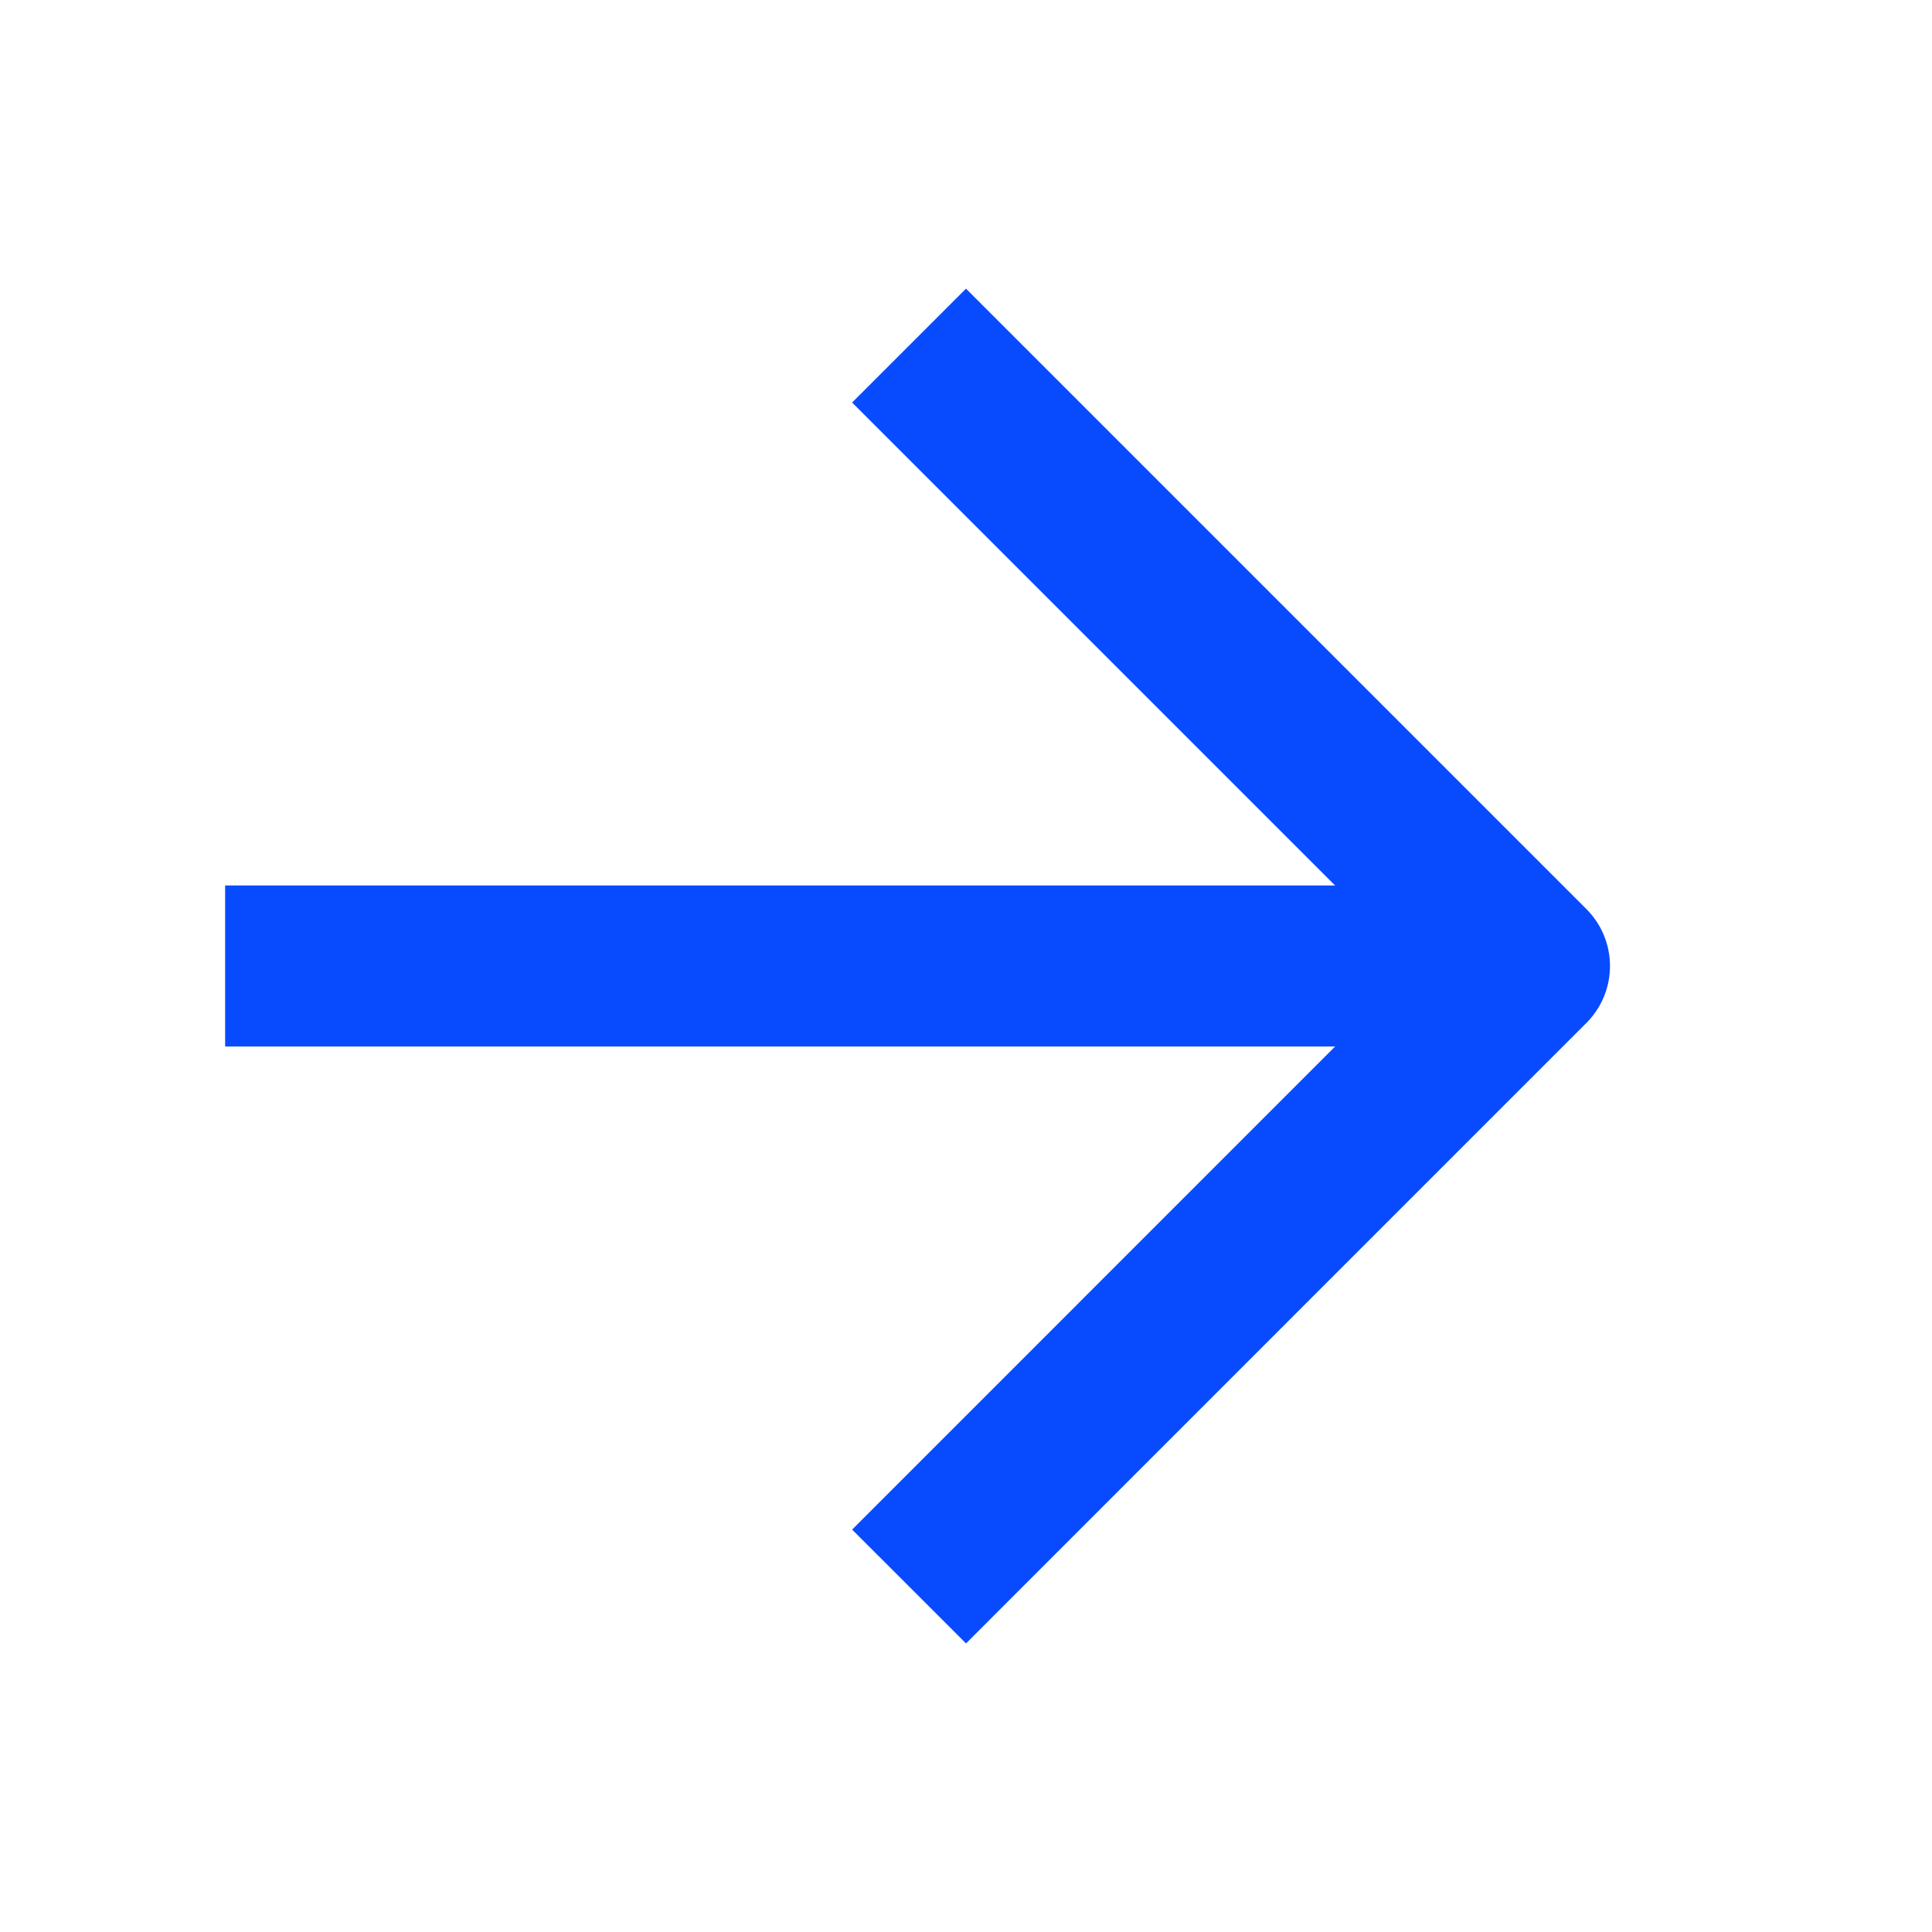
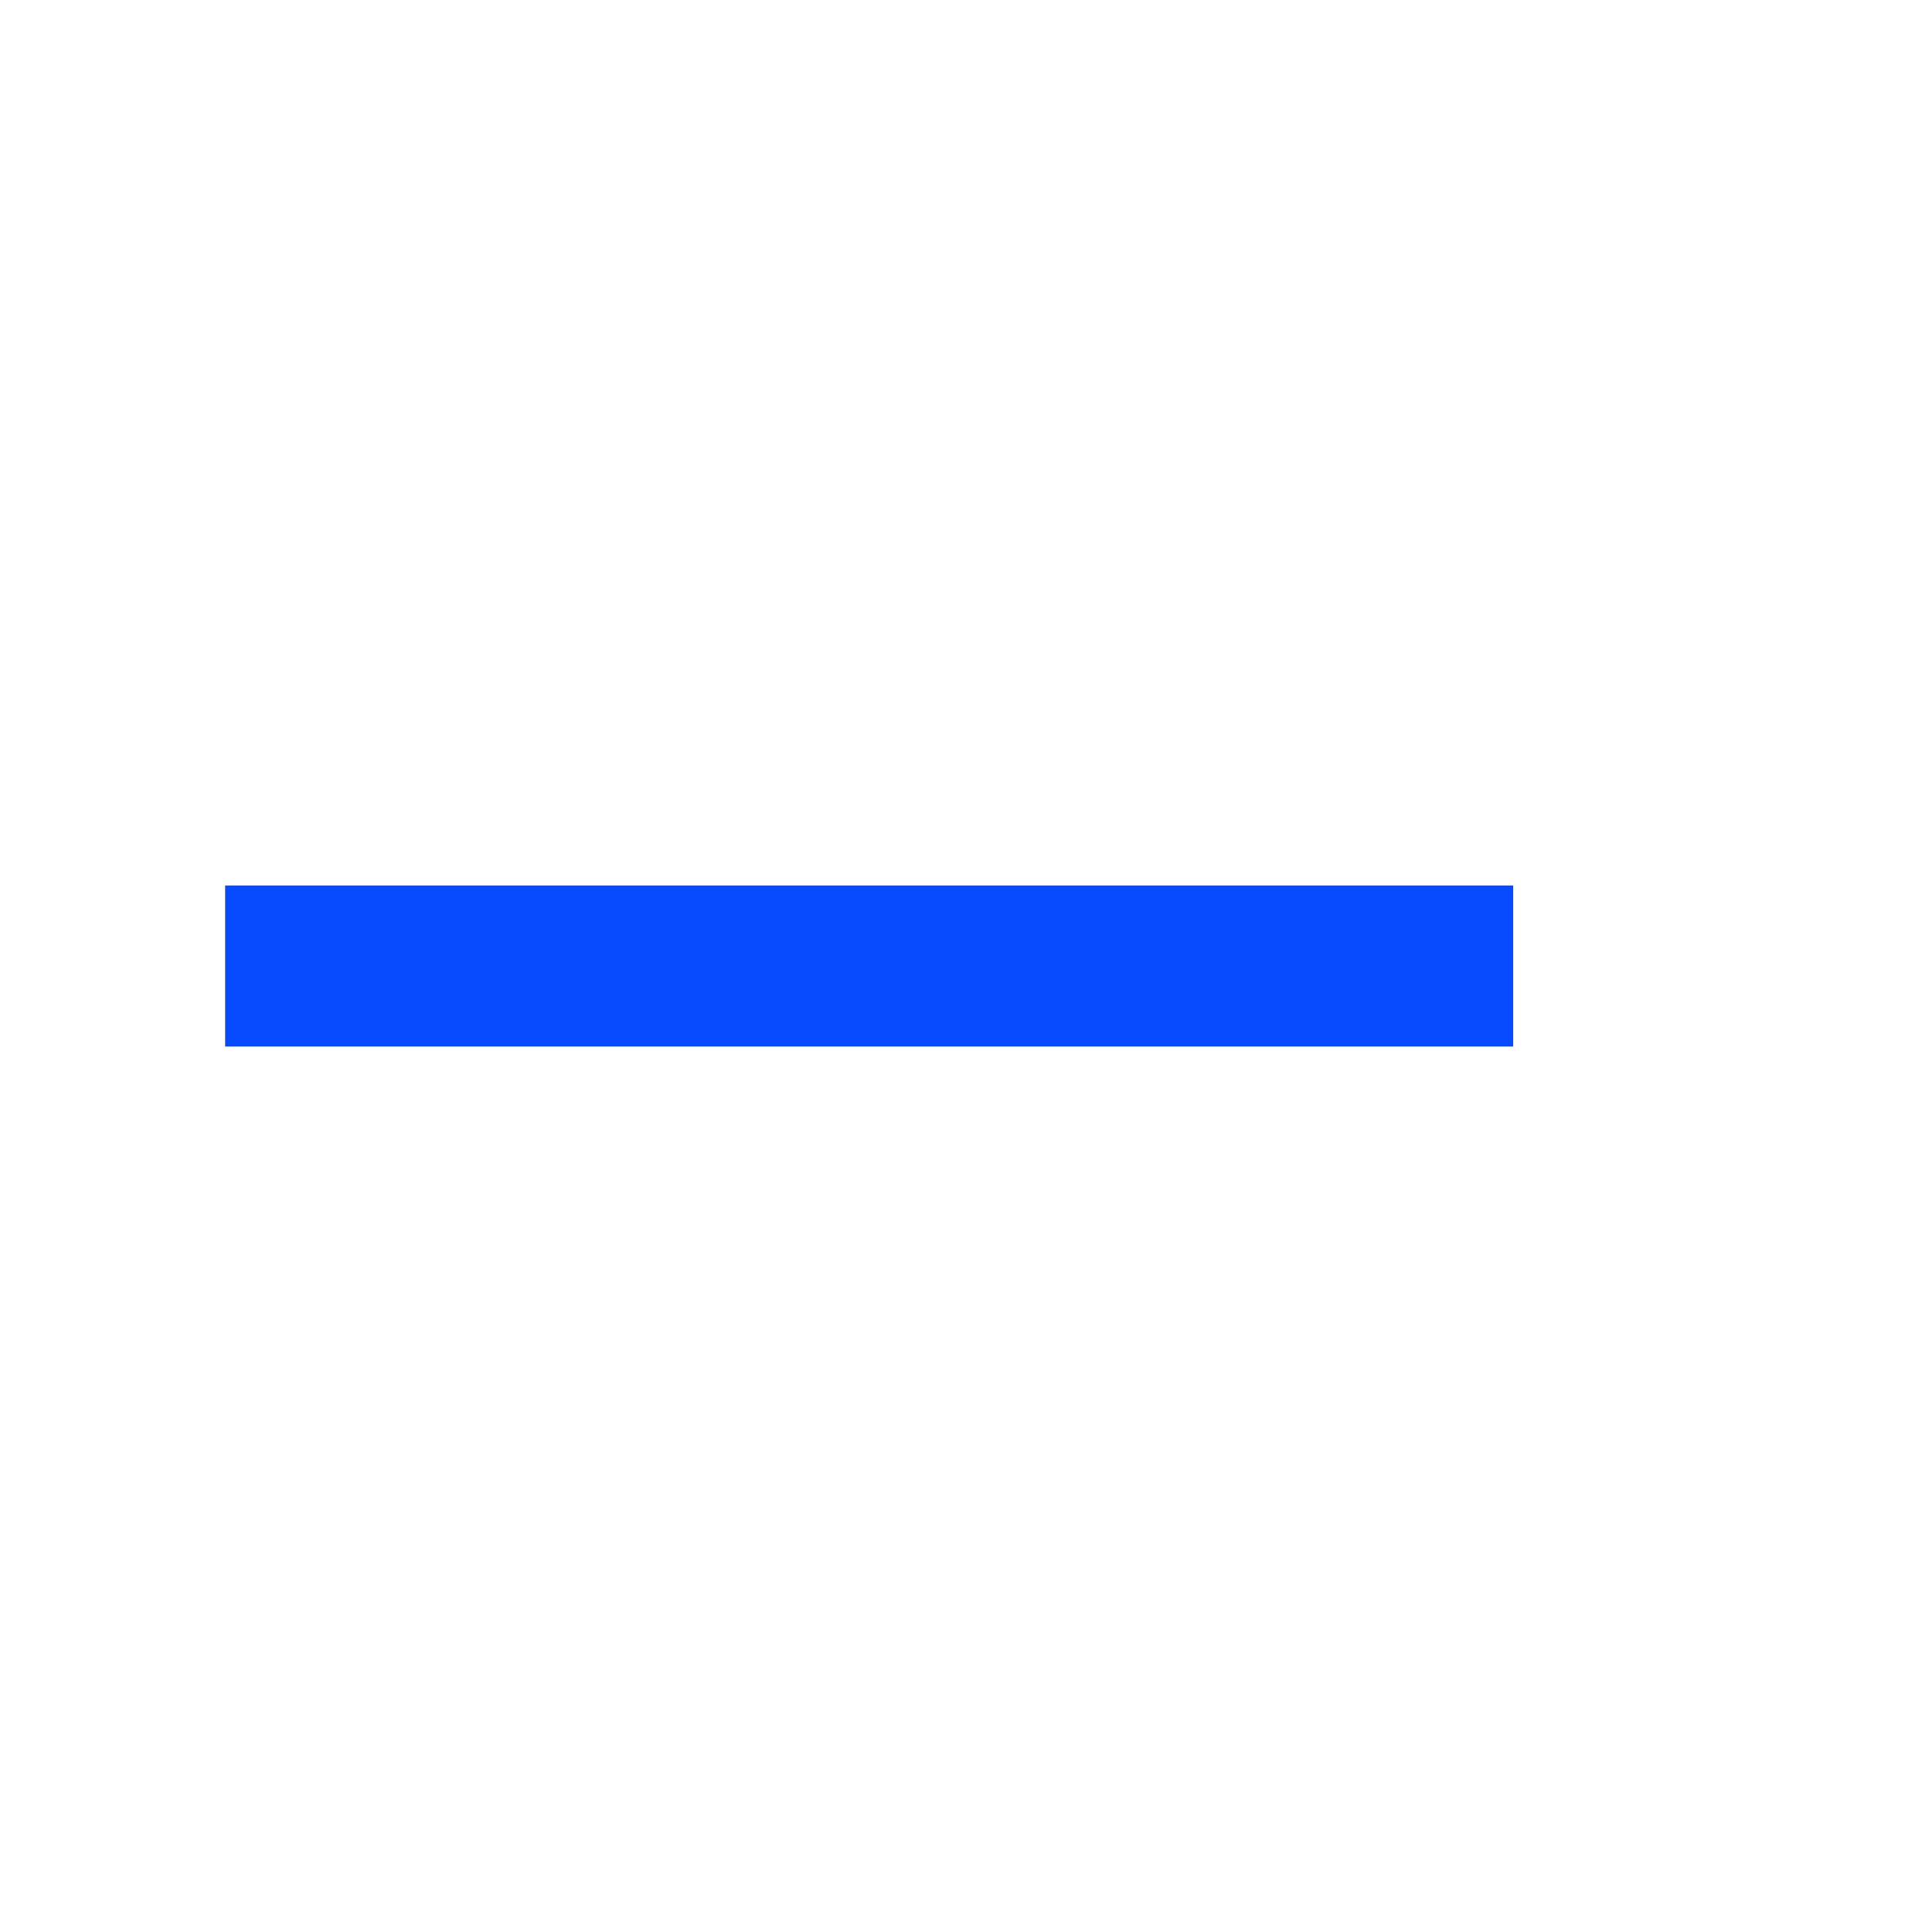
<svg xmlns="http://www.w3.org/2000/svg" width="20" height="20" viewBox="0 0 20 20" fill="none">
  <path d="M3.164 10H14.831" stroke="#084BFF" stroke-width="1.667" stroke-linecap="square" stroke-linejoin="round" />
-   <path d="M10 4.167L15.833 10L10 15.834" stroke="#084BFF" stroke-width="1.667" stroke-linecap="square" stroke-linejoin="round" />
</svg>